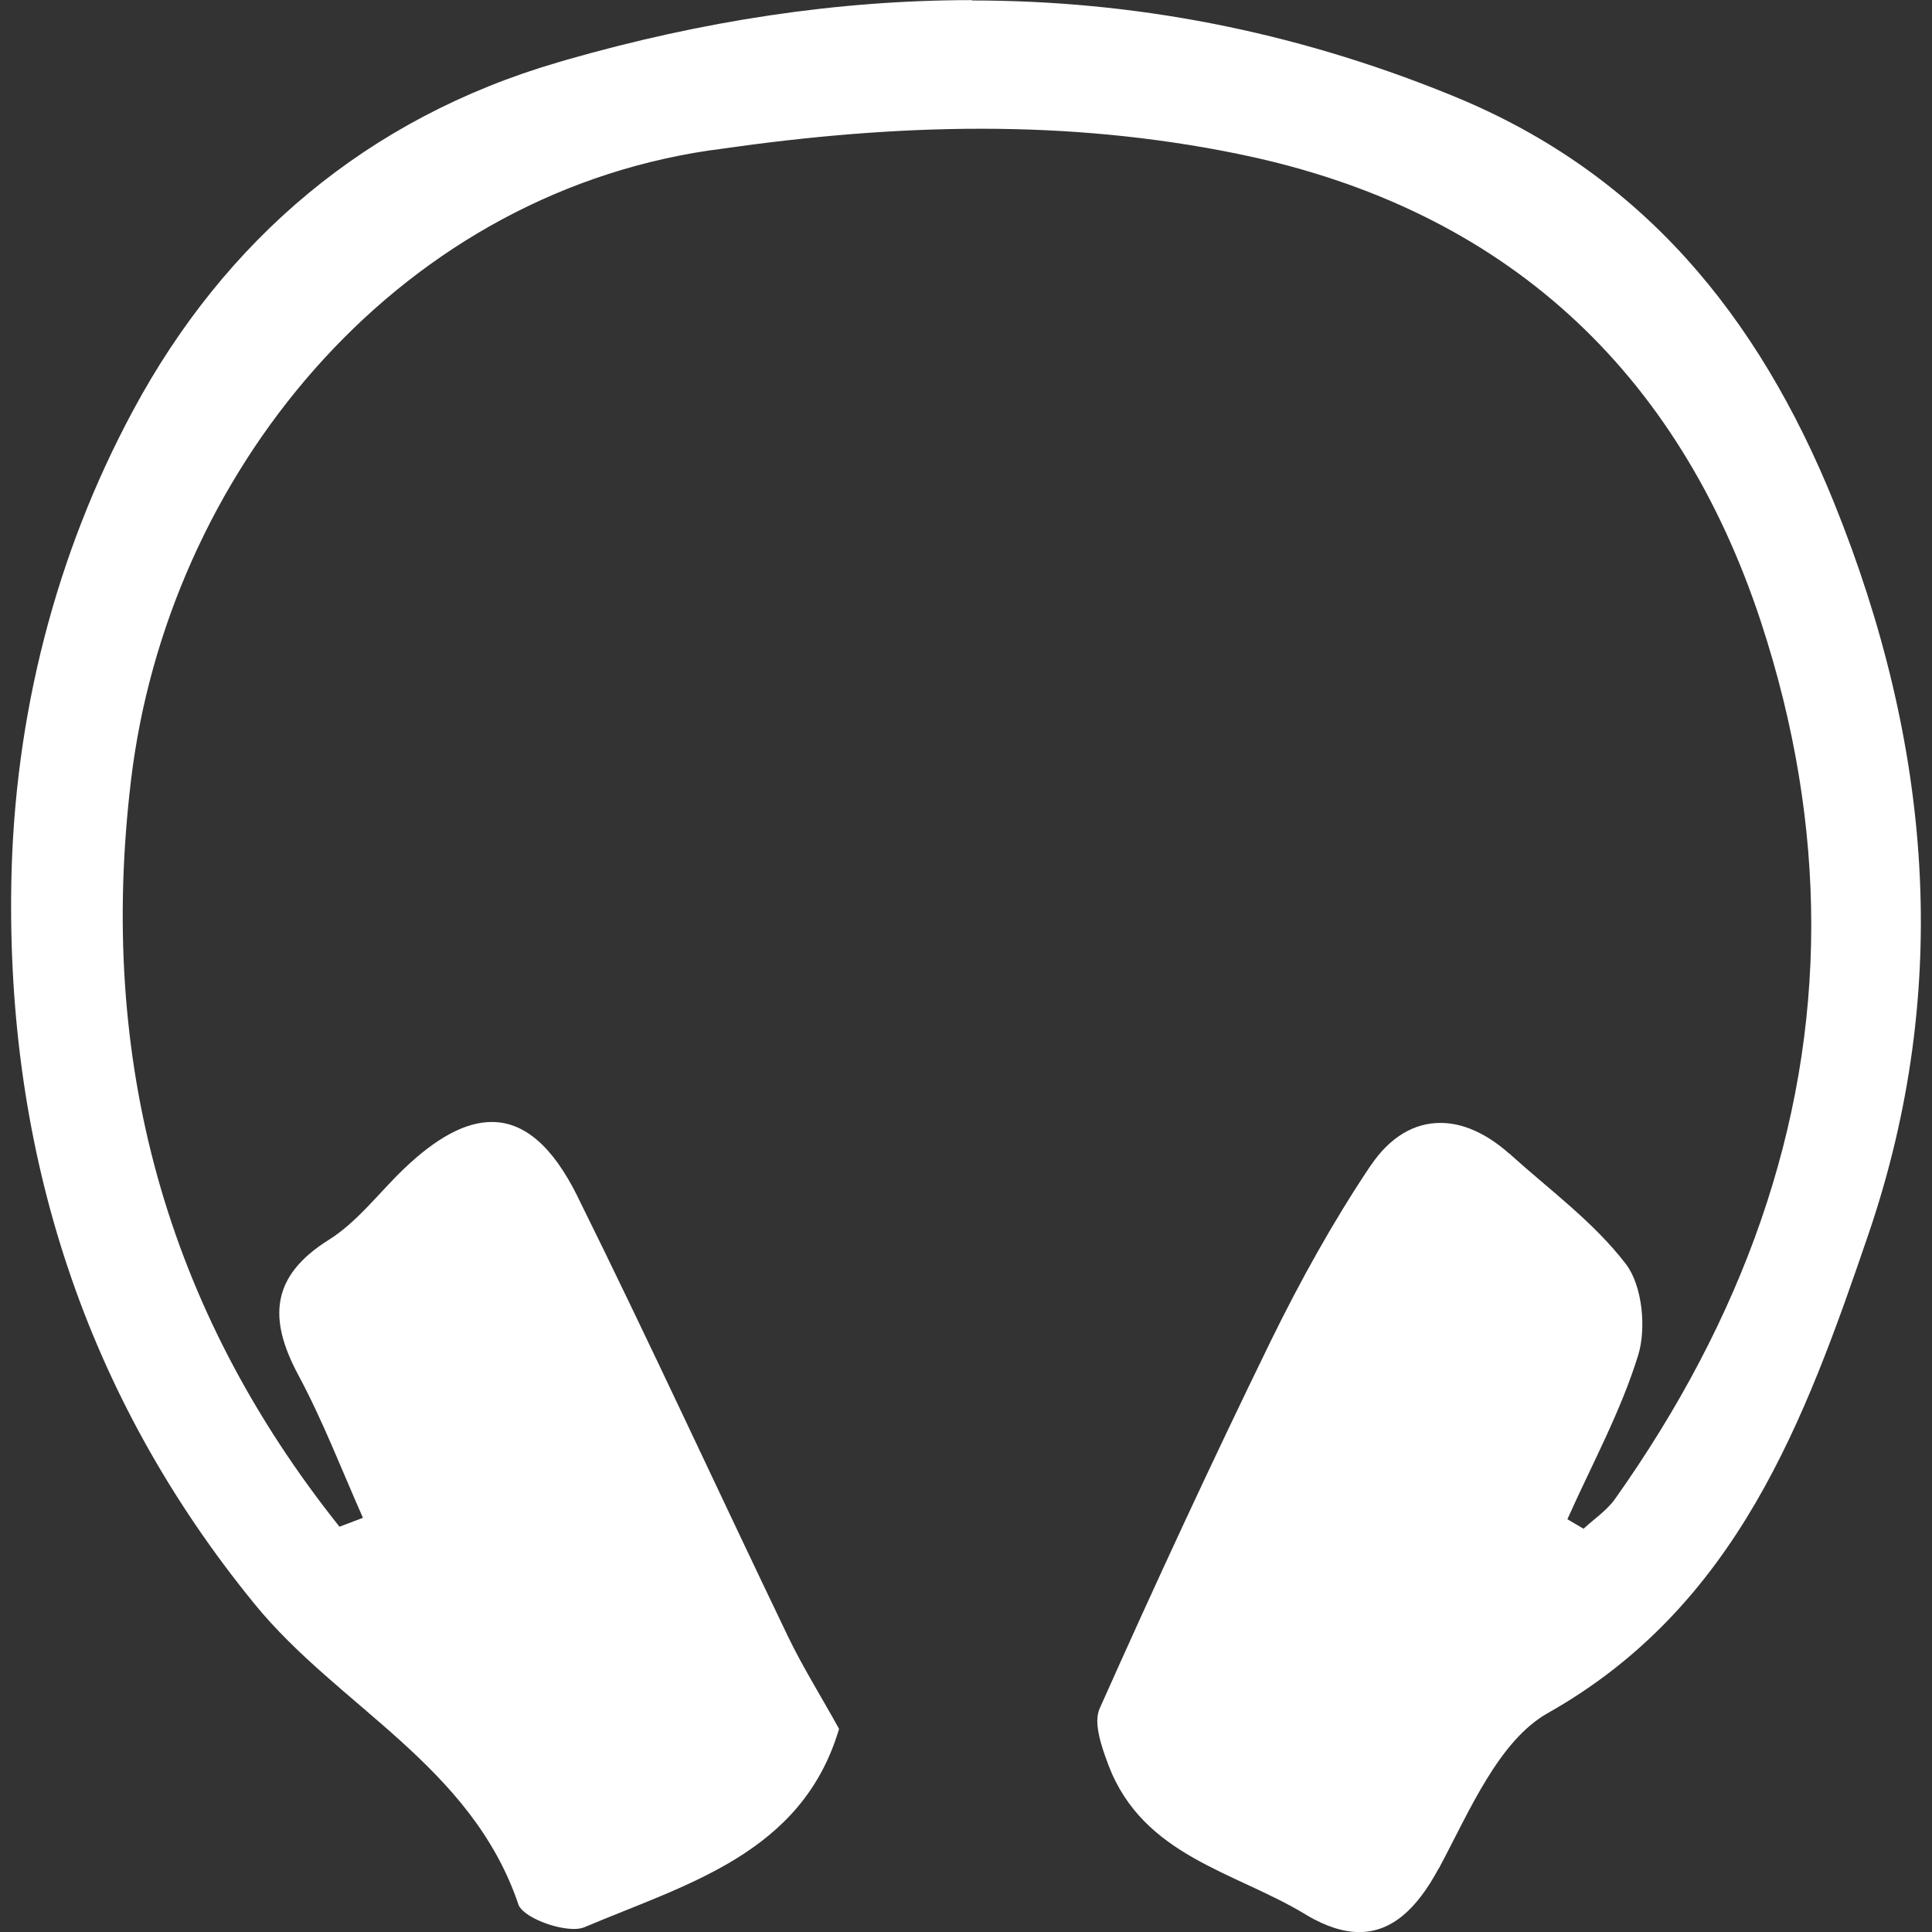
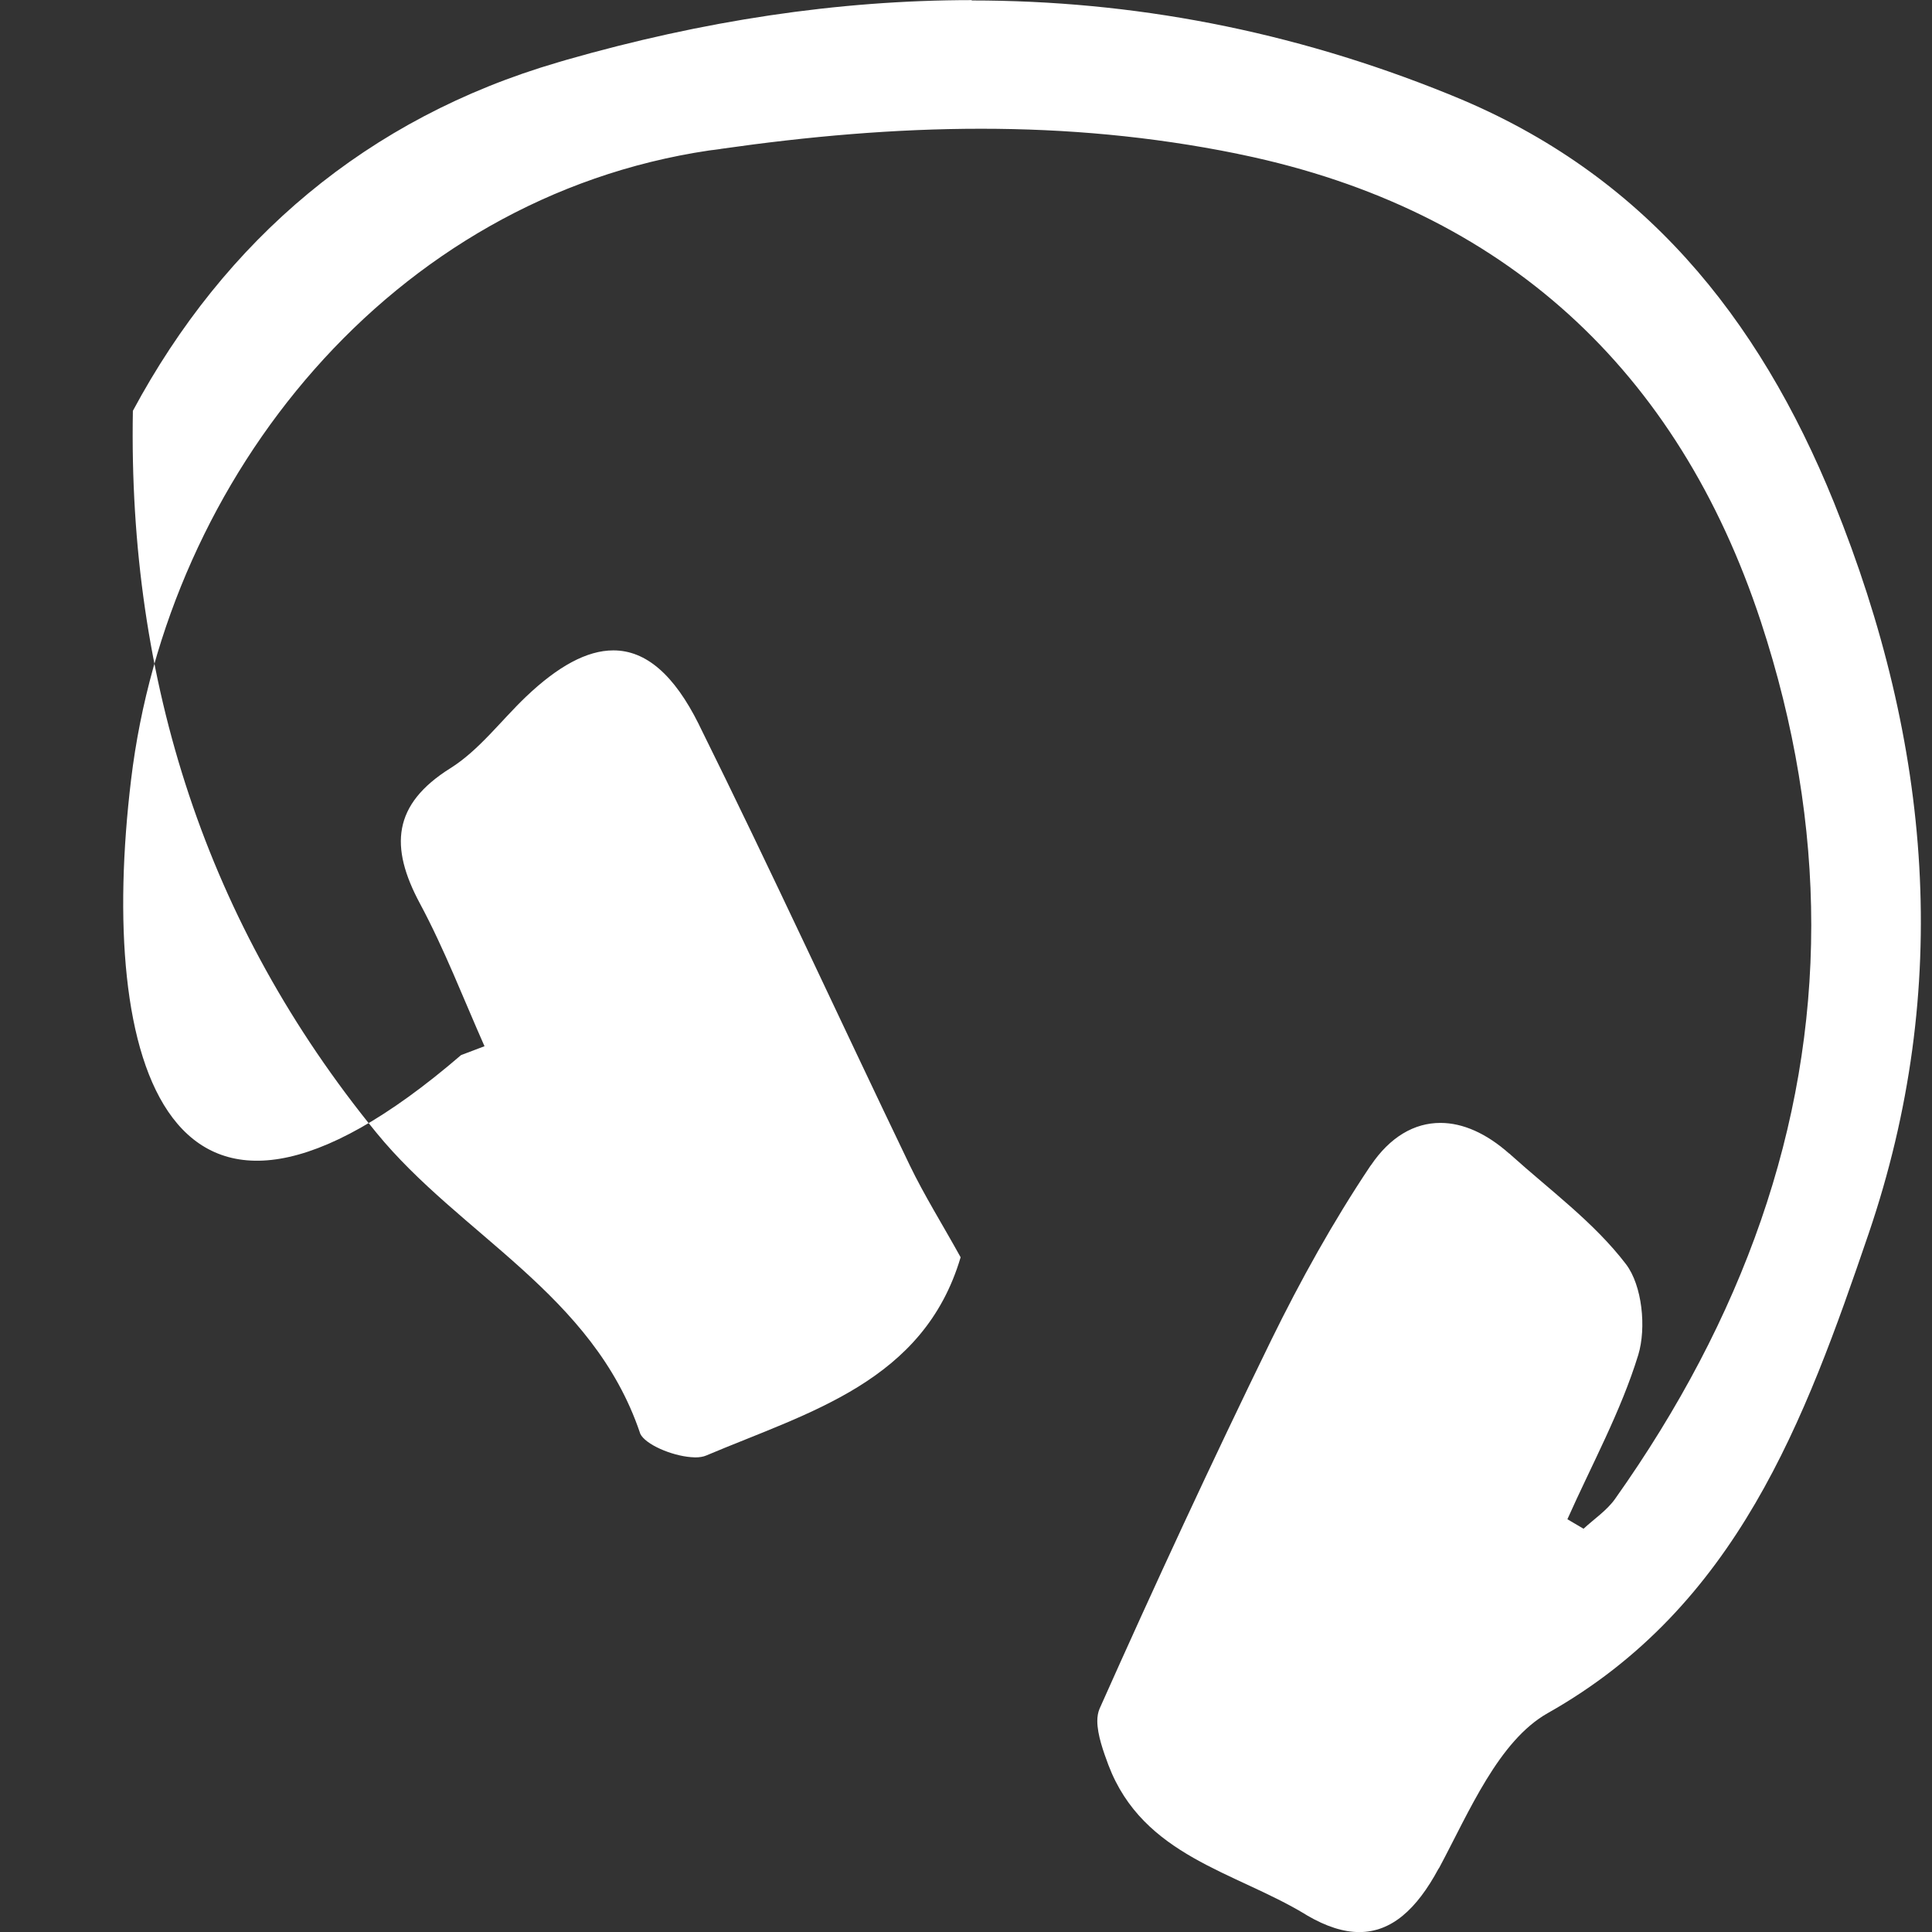
<svg xmlns="http://www.w3.org/2000/svg" version="1.1" id="Calque_2" x="0px" y="0px" width="50px" height="50px" viewBox="0 0 50 50" xml:space="preserve">
  <rect x="0" y="0" width="50" height="50" fill="#333333" stroke="none" />
-   <path fill="#FFFFFF" d="M25.149,0.003L25.149,0.003c-3.48,0-6.975,0.54-10.494,1.547c-0.07,0.022-0.141,0.042-0.21,0.062 c-4.943,1.443-8.633,4.599-11.006,9.02c-1.991,3.703-3.068,7.872-3.146,12.205c-0.128,7.01,1.914,13.305,6.296,18.675 c2.167,2.659,5.605,4.171,6.826,7.771c0,0,0,0,0,0.004c0,0,0,0.004,0.004,0.004v0.004c0,0.008,0.004,0.008,0.004,0.014 c0.132,0.279,0.811,0.568,1.314,0.607c0.038,0.004,0.075,0.006,0.111,0.006l0,0c0.11,0,0.208-0.016,0.284-0.049 c2.654-1.123,5.629-1.906,6.583-5.13c-0.471-0.852-0.941-1.601-1.322-2.392c-1.823-3.792-3.581-7.619-5.448-11.388 c-0.002-0.008-0.005-0.012-0.007-0.016c-0.64-1.285-1.369-1.91-2.209-1.91l0,0h-0.004c-0.68,0-1.432,0.41-2.267,1.207 c-0.648,0.621-1.208,1.378-1.946,1.841c-1.5,0.939-1.576,2.037-0.792,3.499c0.638,1.189,1.124,2.459,1.673,3.697 c-0.202,0.078-0.405,0.152-0.607,0.23C4.294,33.878,2.518,27.445,3.392,20.18c0.94-7.836,6.733-15.065,14.962-16.286 c0.015-0.002,0.032-0.004,0.047-0.006c0.01,0,0.02-0.002,0.029-0.004c0.008,0,0.015-0.002,0.022-0.002 c0.004-0.002,0.012-0.002,0.016-0.002c0.038-0.004,0.07-0.01,0.106-0.014l0,0c0.014-0.002,0.029-0.004,0.044-0.006 c0.012,0,0.023-0.002,0.034-0.007c0.004,0,0.004,0,0.004,0c2.259-0.323,4.495-0.521,6.73-0.521h0.002h0.002 c2.201,0,4.398,0.194,6.618,0.644c0.041,0.011,0.086,0.019,0.131,0.028c6.792,1.416,11.284,5.573,13.429,12.075 c0.881,2.677,1.307,5.303,1.307,7.863c0,5.224-1.777,10.194-5.077,14.849c-0.211,0.299-0.541,0.518-0.816,0.773 c-0.139-0.082-0.277-0.164-0.418-0.246c0.629-1.412,1.383-2.785,1.834-4.253c0.213-0.703,0.102-1.797-0.318-2.348 c-0.826-1.082-1.965-1.913-2.988-2.835c-0.006-0.004-0.013-0.012-0.019-0.02c-0.006-0.004-0.01-0.008-0.016-0.008 c-0.59-0.523-1.199-0.793-1.777-0.793h-0.004l0,0c-0.674,0-1.301,0.361-1.801,1.102c-0.008,0.006-0.012,0.01-0.012,0.016 c-0.004,0.004-0.008,0.008-0.012,0.016c-0.952,1.425-1.792,2.937-2.55,4.483c-1.539,3.151-3.015,6.338-4.444,9.542 c-0.041,0.096-0.059,0.205-0.059,0.322c0.002,0.359,0.16,0.795,0.289,1.141c0.898,2.358,3.269,2.753,5.093,3.858 c0.016,0.012,0.031,0.018,0.043,0.027c0.5,0.293,0.949,0.434,1.353,0.434h0.004c0.83,0,1.482-0.588,2.045-1.633 c0.012-0.012,0.018-0.027,0.027-0.041c0.773-1.446,1.531-3.274,2.804-3.993c4.894-2.759,6.655-7.574,8.303-12.405 c2.168-6.363,1.629-12.674-0.895-18.923c-1.968-4.856-4.984-8.516-9.802-10.5c-0.035-0.014-0.068-0.028-0.102-0.042 c-0.023-0.008-0.043-0.018-0.068-0.028l0,0c-4.083-1.655-8.195-2.425-12.343-2.425l0,0V0.003z" />
+   <path fill="#FFFFFF" d="M25.149,0.003L25.149,0.003c-3.48,0-6.975,0.54-10.494,1.547c-0.07,0.022-0.141,0.042-0.21,0.062 c-4.943,1.443-8.633,4.599-11.006,9.02c-0.128,7.01,1.914,13.305,6.296,18.675 c2.167,2.659,5.605,4.171,6.826,7.771c0,0,0,0,0,0.004c0,0,0,0.004,0.004,0.004v0.004c0,0.008,0.004,0.008,0.004,0.014 c0.132,0.279,0.811,0.568,1.314,0.607c0.038,0.004,0.075,0.006,0.111,0.006l0,0c0.11,0,0.208-0.016,0.284-0.049 c2.654-1.123,5.629-1.906,6.583-5.13c-0.471-0.852-0.941-1.601-1.322-2.392c-1.823-3.792-3.581-7.619-5.448-11.388 c-0.002-0.008-0.005-0.012-0.007-0.016c-0.64-1.285-1.369-1.91-2.209-1.91l0,0h-0.004c-0.68,0-1.432,0.41-2.267,1.207 c-0.648,0.621-1.208,1.378-1.946,1.841c-1.5,0.939-1.576,2.037-0.792,3.499c0.638,1.189,1.124,2.459,1.673,3.697 c-0.202,0.078-0.405,0.152-0.607,0.23C4.294,33.878,2.518,27.445,3.392,20.18c0.94-7.836,6.733-15.065,14.962-16.286 c0.015-0.002,0.032-0.004,0.047-0.006c0.01,0,0.02-0.002,0.029-0.004c0.008,0,0.015-0.002,0.022-0.002 c0.004-0.002,0.012-0.002,0.016-0.002c0.038-0.004,0.07-0.01,0.106-0.014l0,0c0.014-0.002,0.029-0.004,0.044-0.006 c0.012,0,0.023-0.002,0.034-0.007c0.004,0,0.004,0,0.004,0c2.259-0.323,4.495-0.521,6.73-0.521h0.002h0.002 c2.201,0,4.398,0.194,6.618,0.644c0.041,0.011,0.086,0.019,0.131,0.028c6.792,1.416,11.284,5.573,13.429,12.075 c0.881,2.677,1.307,5.303,1.307,7.863c0,5.224-1.777,10.194-5.077,14.849c-0.211,0.299-0.541,0.518-0.816,0.773 c-0.139-0.082-0.277-0.164-0.418-0.246c0.629-1.412,1.383-2.785,1.834-4.253c0.213-0.703,0.102-1.797-0.318-2.348 c-0.826-1.082-1.965-1.913-2.988-2.835c-0.006-0.004-0.013-0.012-0.019-0.02c-0.006-0.004-0.01-0.008-0.016-0.008 c-0.59-0.523-1.199-0.793-1.777-0.793h-0.004l0,0c-0.674,0-1.301,0.361-1.801,1.102c-0.008,0.006-0.012,0.01-0.012,0.016 c-0.004,0.004-0.008,0.008-0.012,0.016c-0.952,1.425-1.792,2.937-2.55,4.483c-1.539,3.151-3.015,6.338-4.444,9.542 c-0.041,0.096-0.059,0.205-0.059,0.322c0.002,0.359,0.16,0.795,0.289,1.141c0.898,2.358,3.269,2.753,5.093,3.858 c0.016,0.012,0.031,0.018,0.043,0.027c0.5,0.293,0.949,0.434,1.353,0.434h0.004c0.83,0,1.482-0.588,2.045-1.633 c0.012-0.012,0.018-0.027,0.027-0.041c0.773-1.446,1.531-3.274,2.804-3.993c4.894-2.759,6.655-7.574,8.303-12.405 c2.168-6.363,1.629-12.674-0.895-18.923c-1.968-4.856-4.984-8.516-9.802-10.5c-0.035-0.014-0.068-0.028-0.102-0.042 c-0.023-0.008-0.043-0.018-0.068-0.028l0,0c-4.083-1.655-8.195-2.425-12.343-2.425l0,0V0.003z" />
</svg>